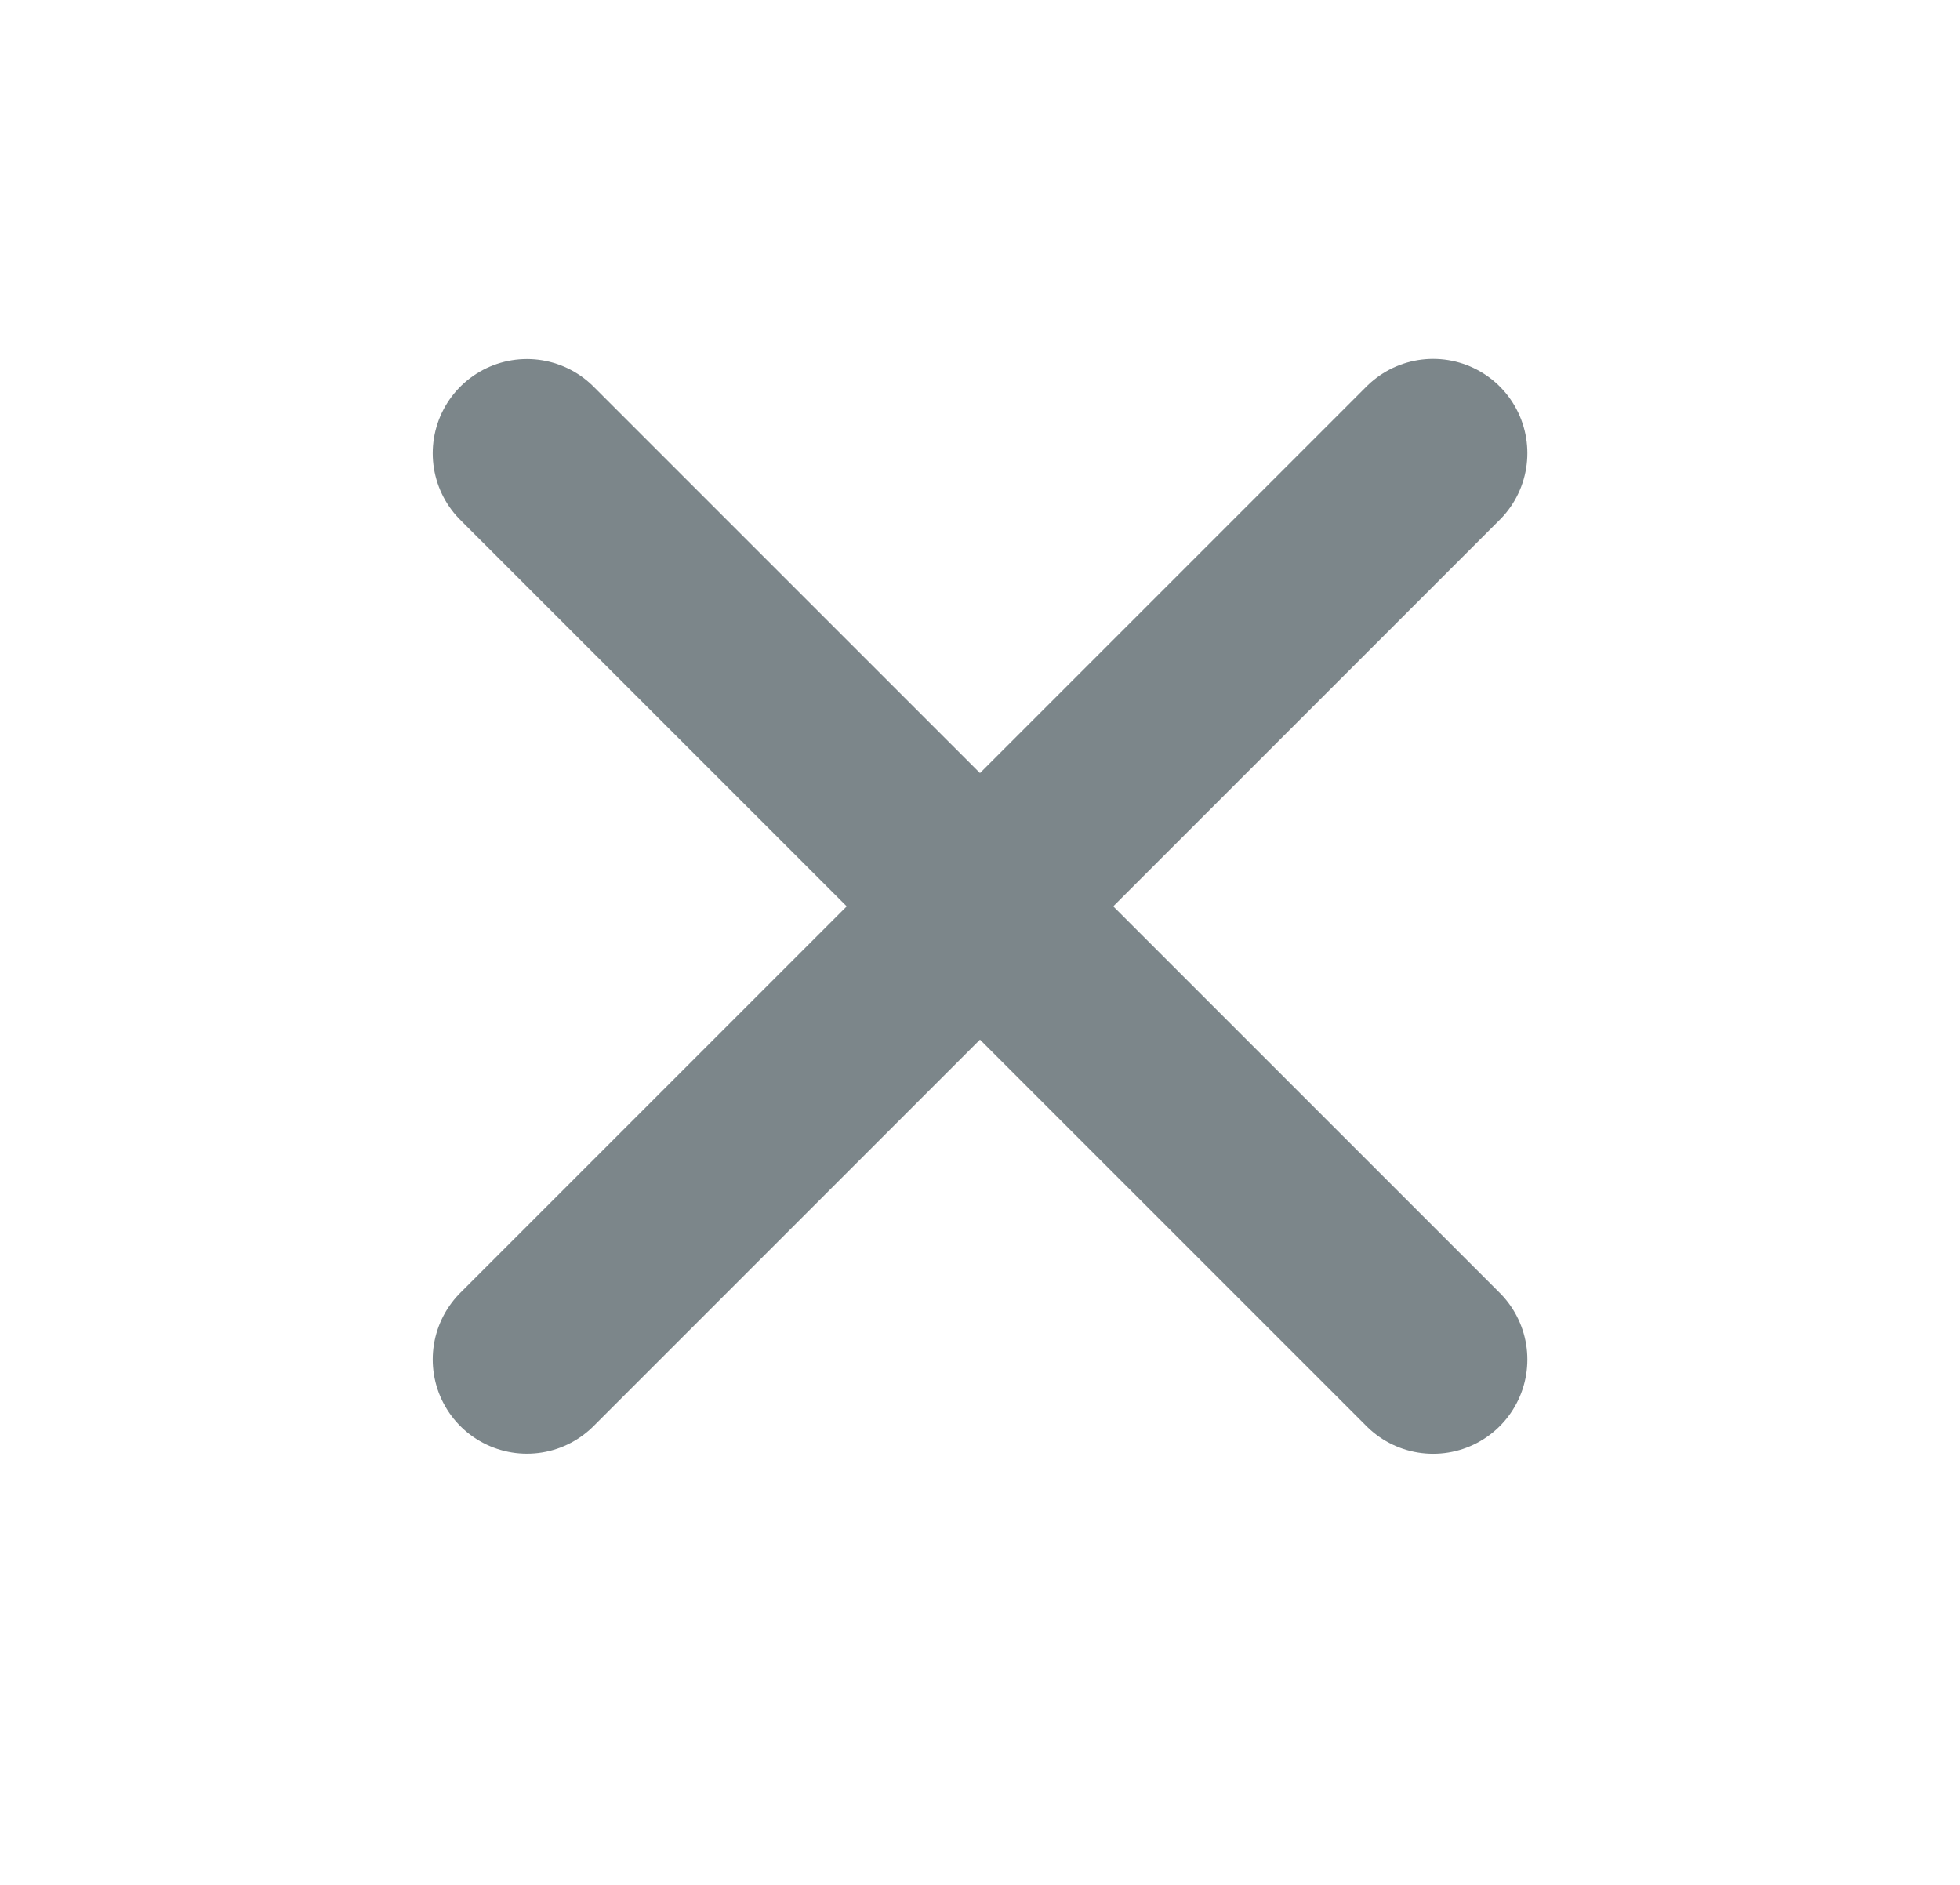
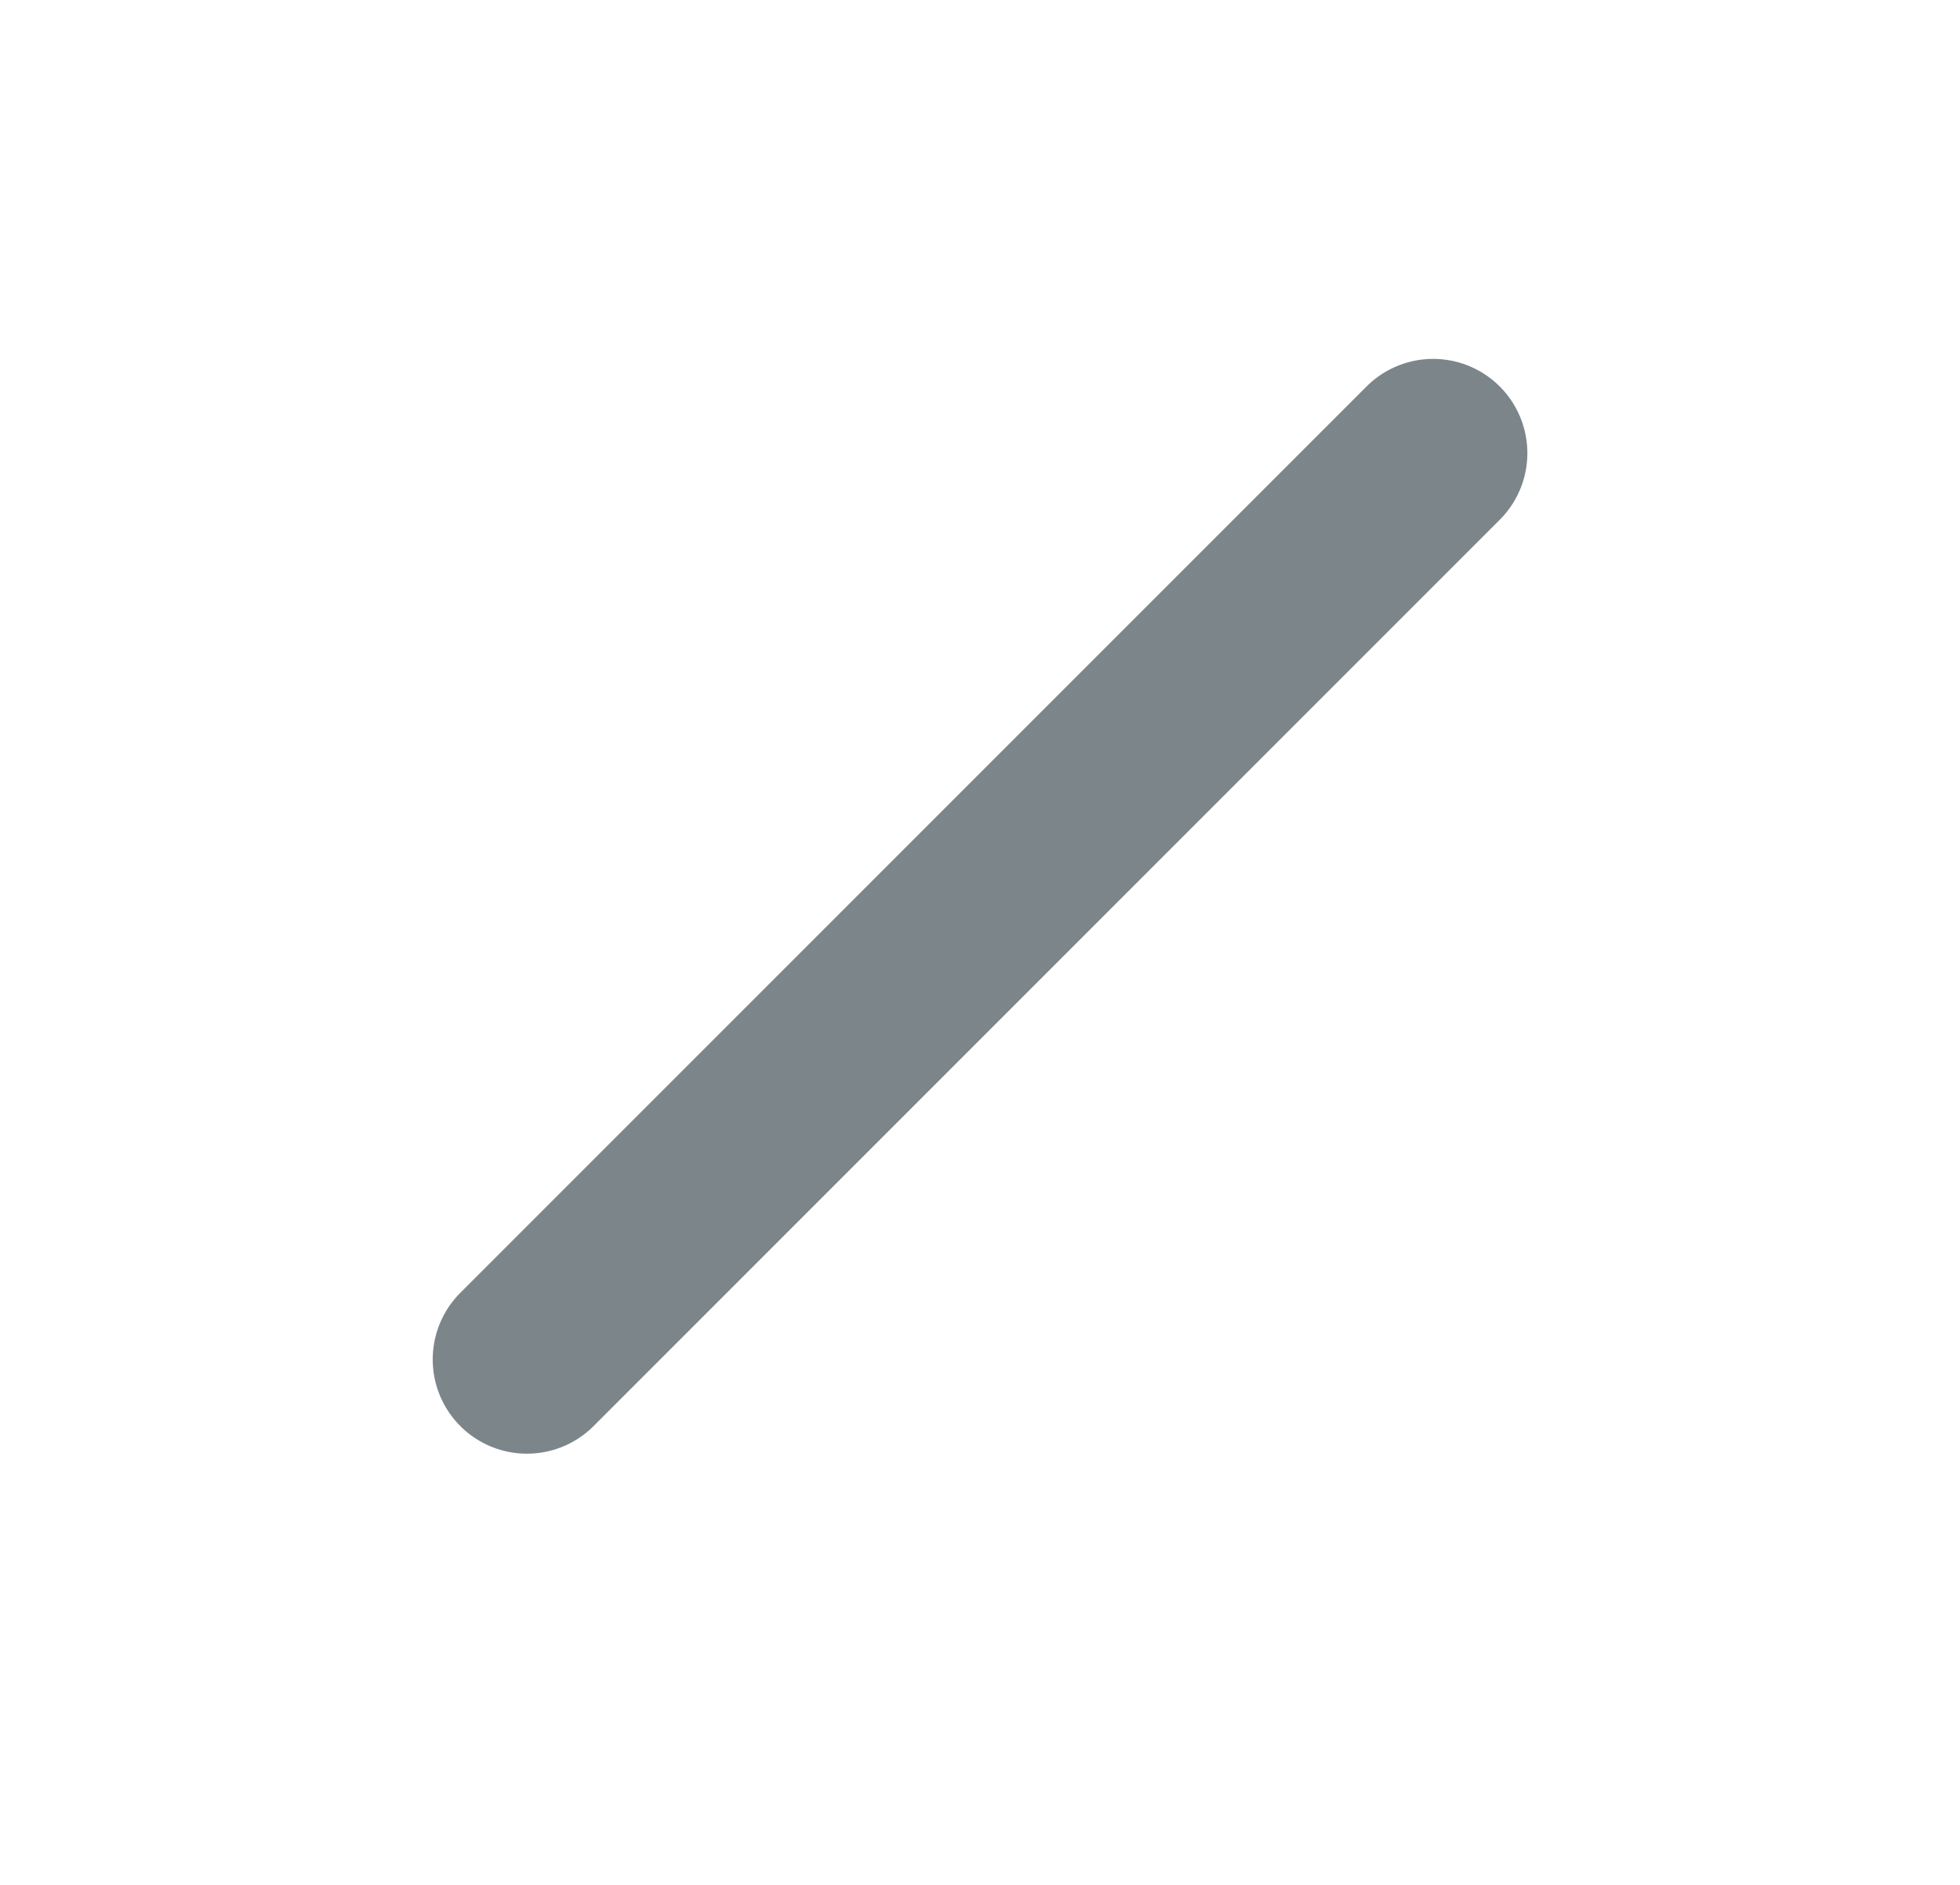
<svg xmlns="http://www.w3.org/2000/svg" width="26" height="25" viewBox="0 0 26 25" fill="none">
-   <path d="M6.99 6.012L19.011 18.032" stroke="#7C868A" stroke-width="2.5" stroke-linecap="round" />
  <path d="M6.99 18.031L19.011 6.01" stroke="#7C868A" stroke-width="2.5" stroke-linecap="round" />
</svg>